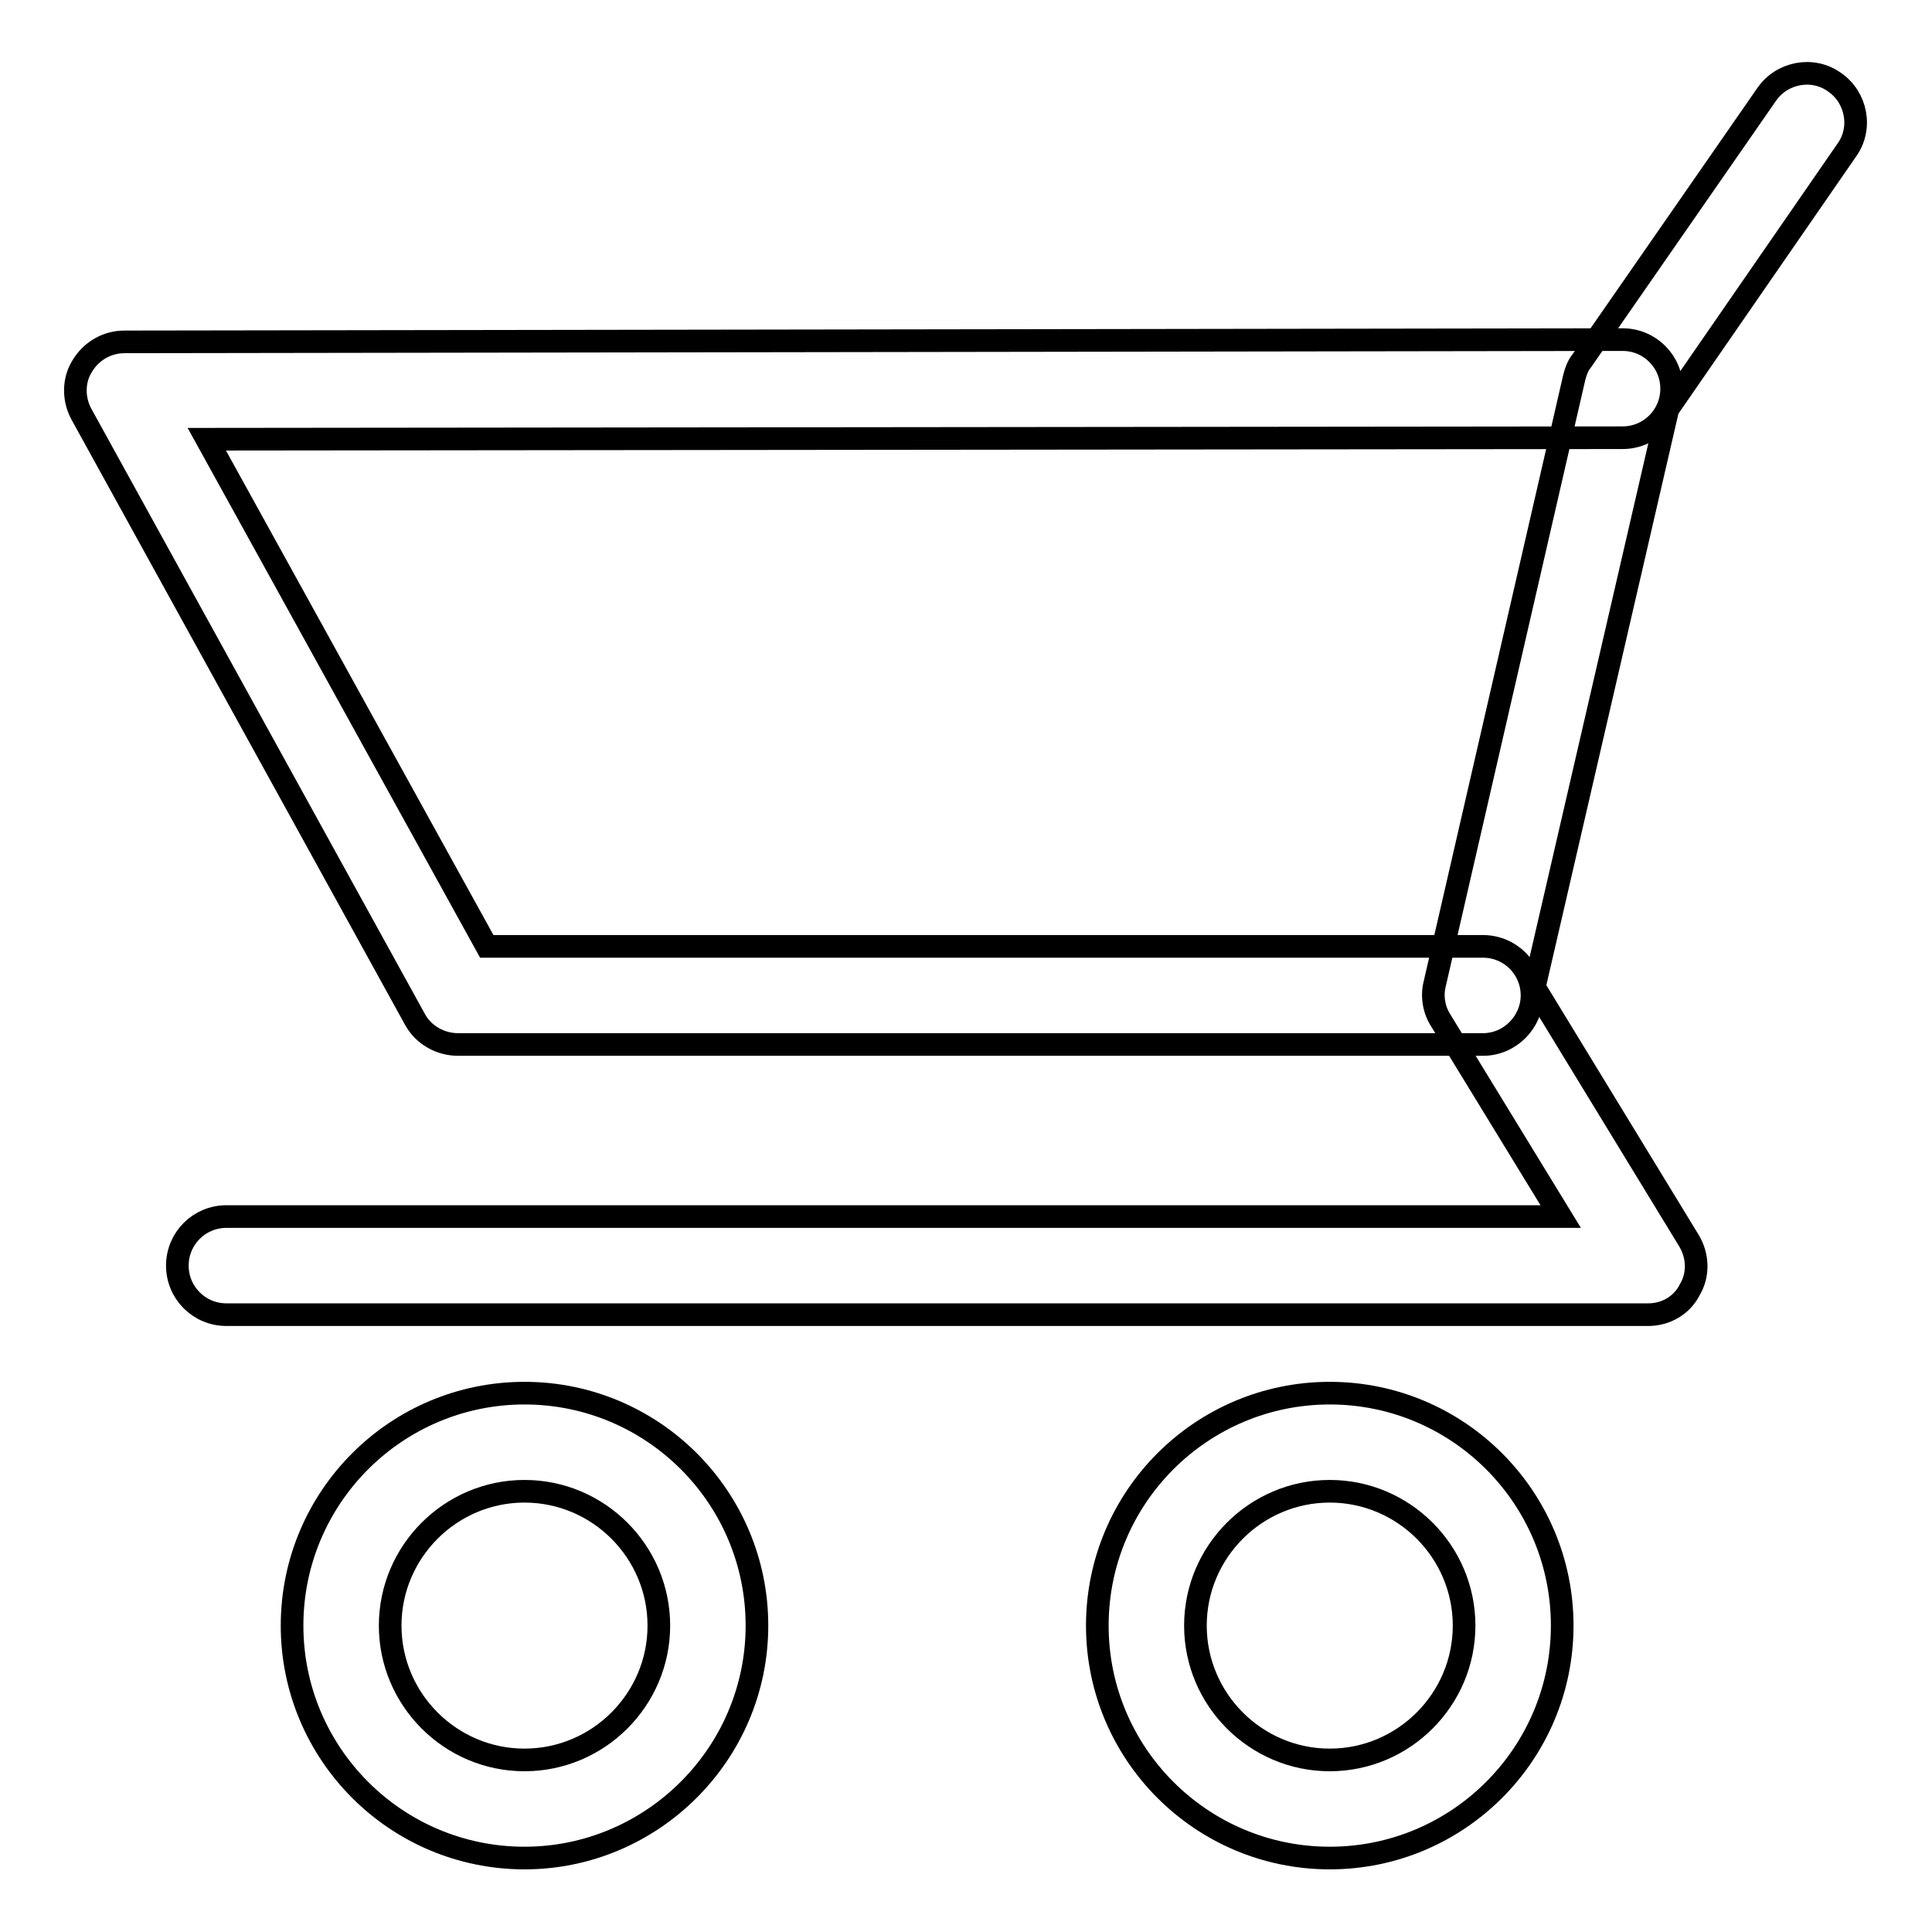
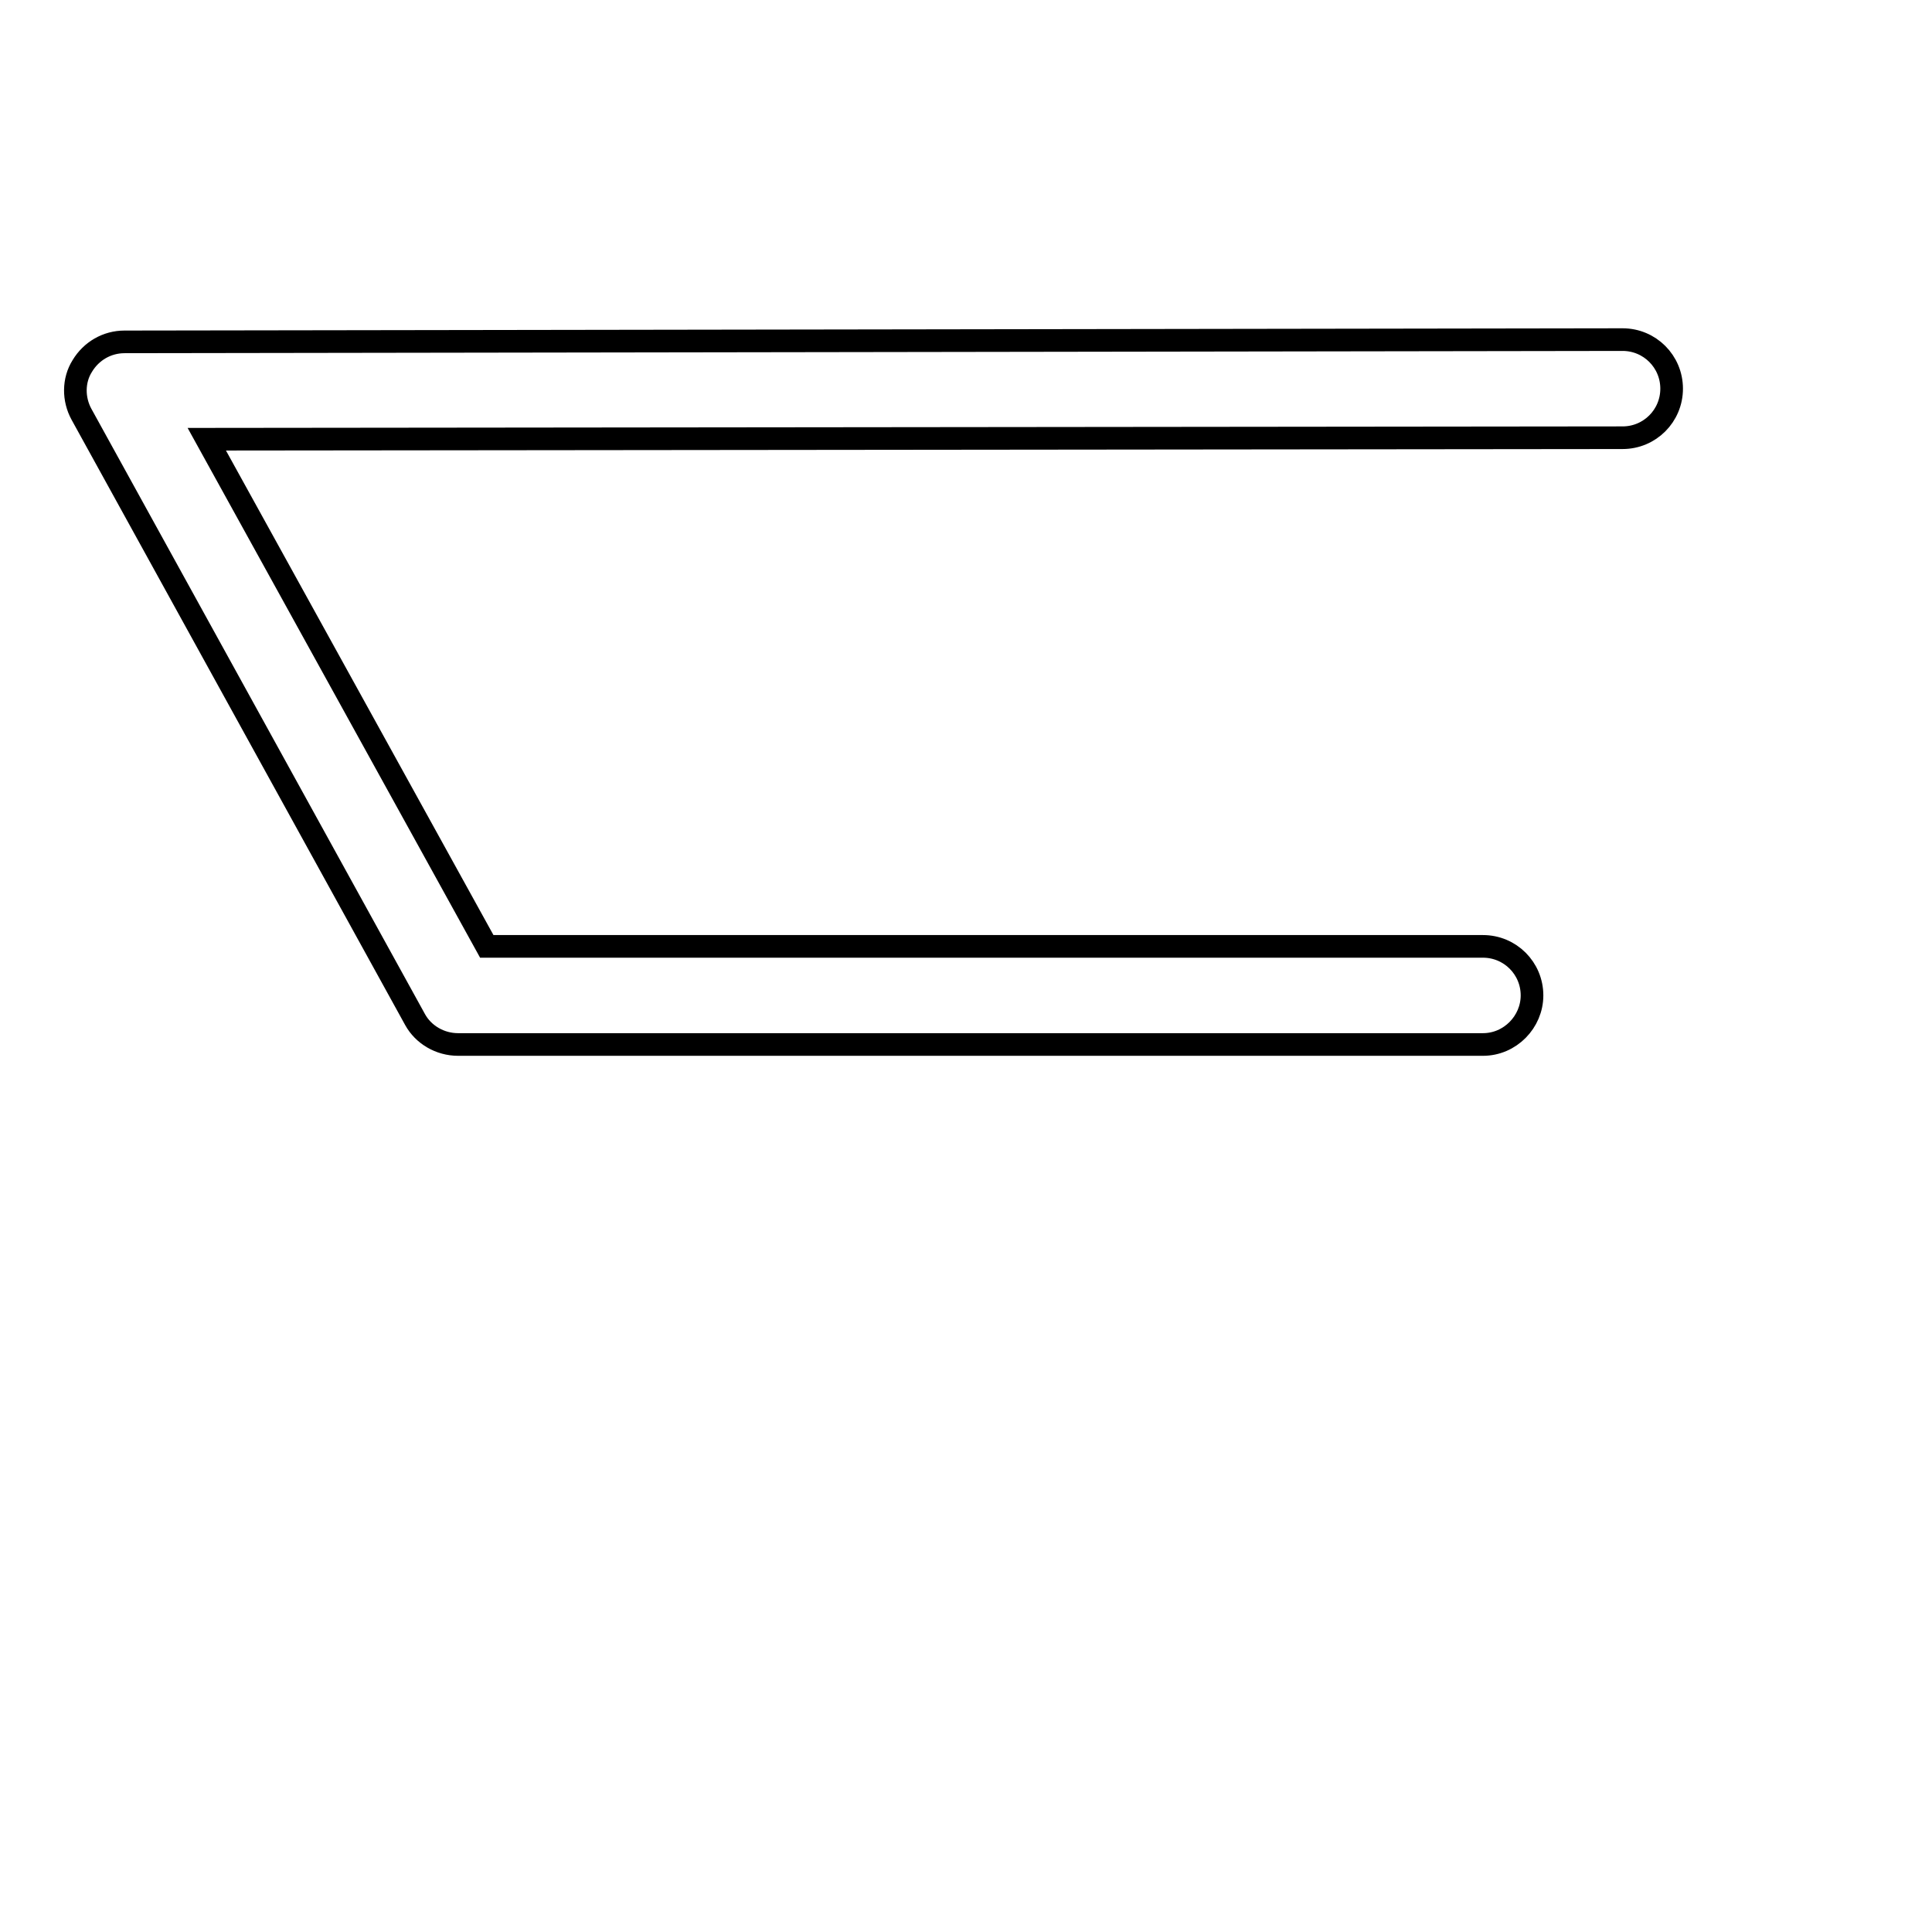
<svg xmlns="http://www.w3.org/2000/svg" version="1.1" x="0px" y="0px" viewBox="0 0 256 256" enable-background="new 0 0 256 256" xml:space="preserve">
  <g>
    <g>
-       <path stroke-width="3" fill-opacity="0" stroke="#000000" d="M69.5,246.2c-17,0-30.8-13.8-30.8-30.8s13.8-30.8,30.8-30.8c17,0,30.8,13.8,30.8,30.8C100.3,232.4,86.4,246.2,69.5,246.2z M69.5,197.6c-9.8,0-17.8,8-17.8,17.8c0,9.8,8,17.8,17.8,17.8c9.8,0,17.8-8,17.8-17.8C87.3,205.6,79.3,197.6,69.5,197.6z" />
-       <path stroke-width="3" fill-opacity="0" stroke="#000000" d="M176.2,246.2c-17,0-30.8-13.8-30.8-30.8s13.8-30.8,30.8-30.8s30.8,13.8,30.8,30.8S193.2,246.2,176.2,246.2z M176.2,197.6c-9.8,0-17.8,8-17.8,17.8c0,9.8,8,17.8,17.8,17.8c9.8,0,17.8-8,17.8-17.8C194,205.6,186,197.6,176.2,197.6z" />
-       <path stroke-width="3" fill-opacity="0" stroke="#000000" d="M218.4,174.2H30c-3.6,0-6.5-2.9-6.5-6.5c0-3.6,2.9-6.5,6.5-6.5h176.8l-15.9-26c-0.9-1.4-1.2-3.2-0.8-4.8l18.5-80.4c0.2-0.8,0.5-1.6,1-2.2l24.5-35.3c2-2.9,6.1-3.7,9-1.6c2.9,2,3.7,6.1,1.6,9l-23.7,34.3l-17.7,76.6l20.5,33.6c1.2,2,1.3,4.5,0.1,6.5C222.9,172.9,220.8,174.2,218.4,174.2z" />
      <path stroke-width="3" fill-opacity="0" stroke="#000000" d="M196.5,138.4H60.7c-2.4,0-4.6-1.3-5.7-3.3L10.8,54.9c-1.1-2-1.1-4.5,0.1-6.4c1.2-2,3.3-3.2,5.6-3.2L215,45h0c3.6,0,6.5,2.9,6.5,6.5c0,3.6-2.9,6.5-6.5,6.5L27.4,58.2l37.1,67.2h132c3.6,0,6.5,2.9,6.5,6.5C203,135.4,200.1,138.4,196.5,138.4z" />
    </g>
  </g>
</svg>